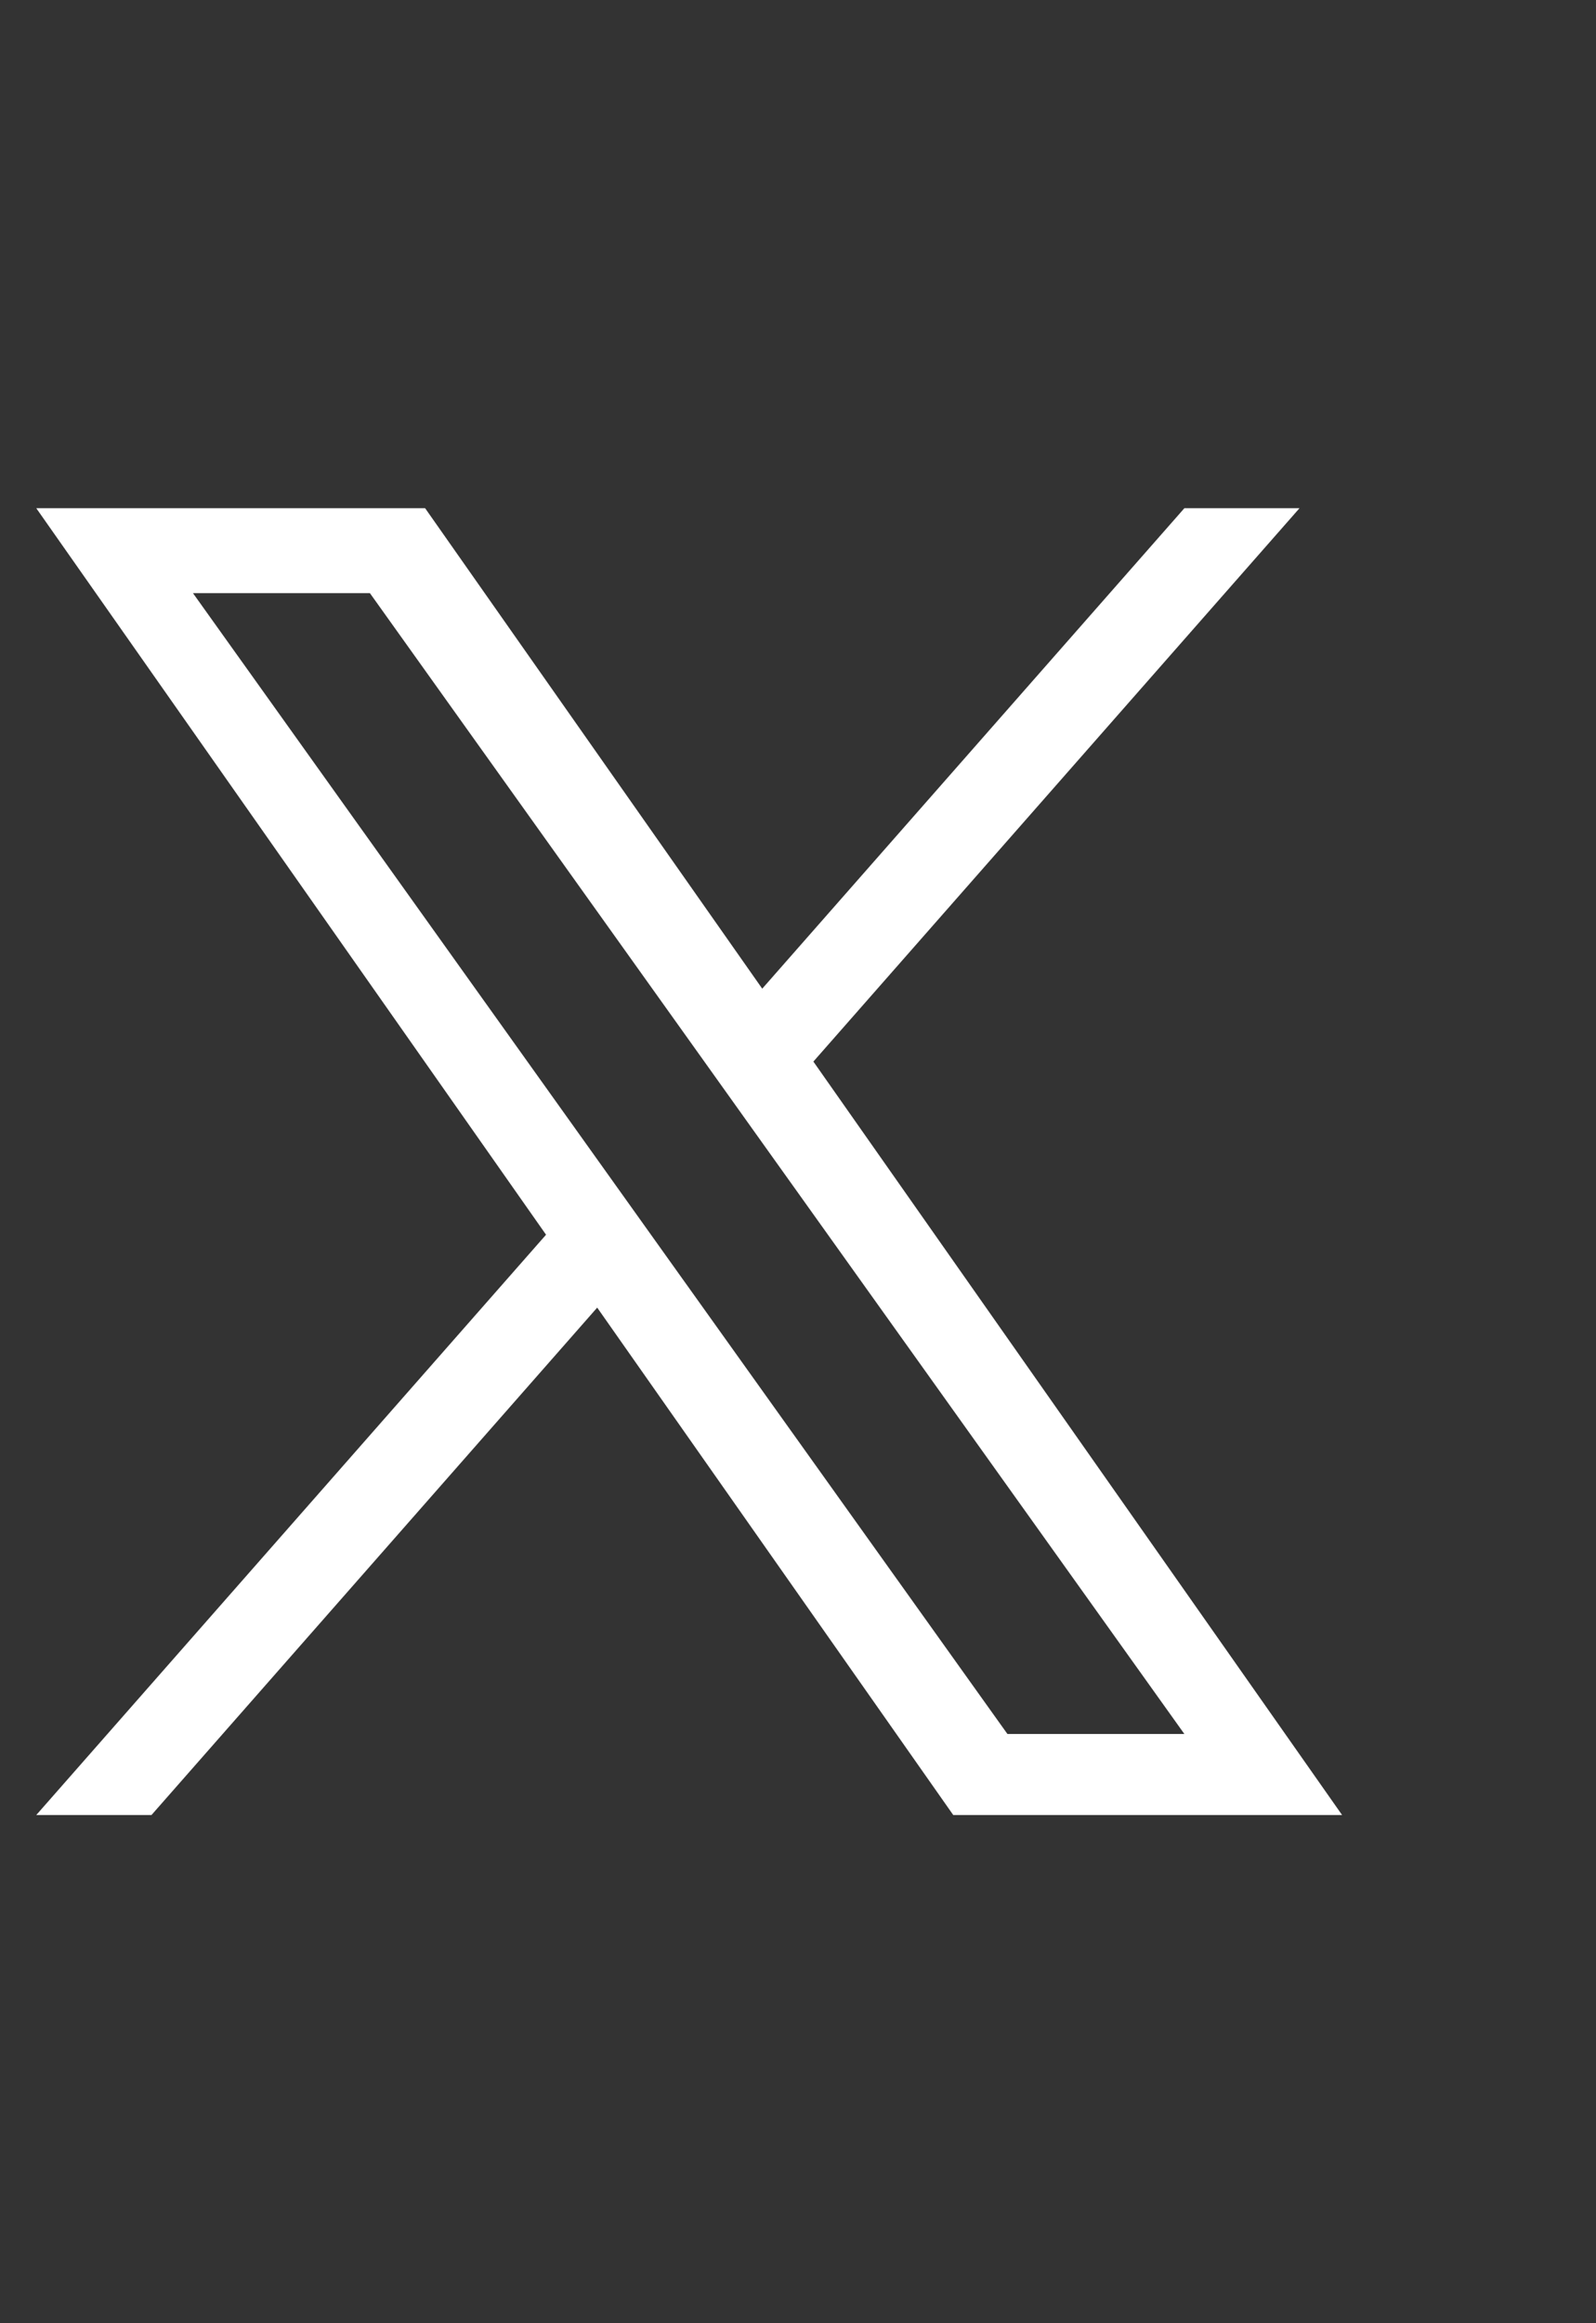
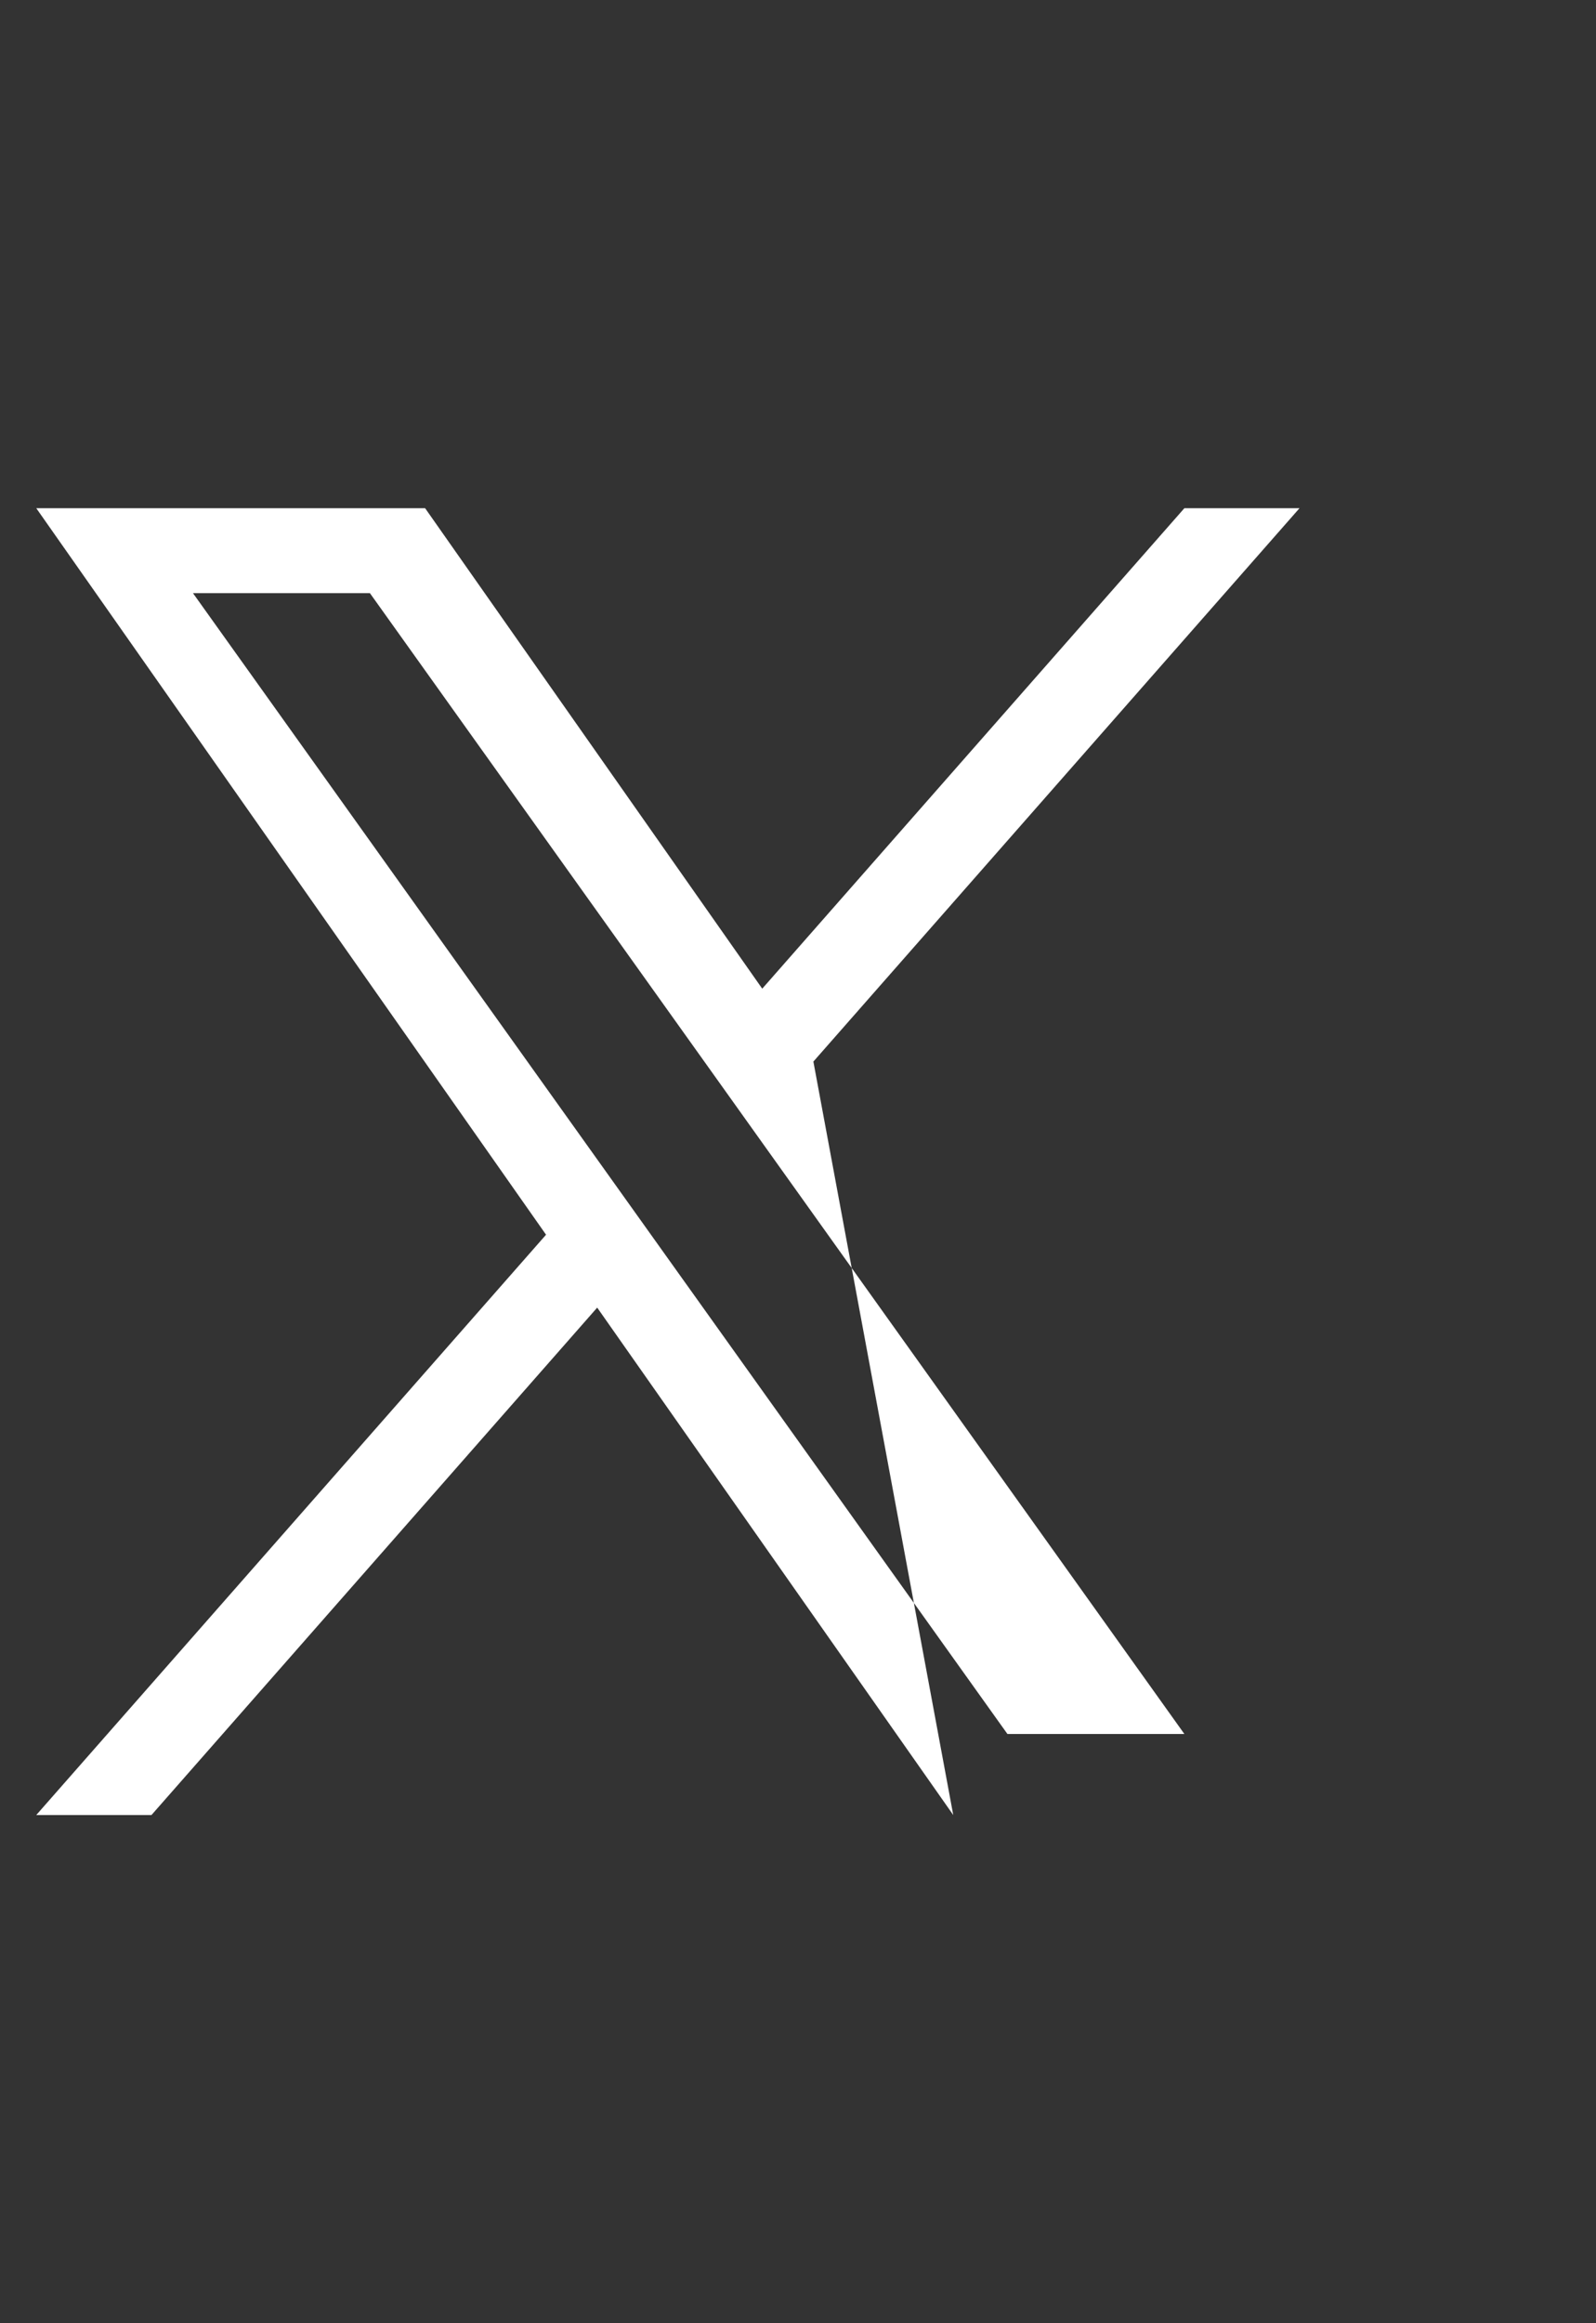
<svg xmlns="http://www.w3.org/2000/svg" width="22" height="32" viewBox="0 0 22 32" fill="none">
  <rect x="0" y="0" width="22" height="32" fill="#333333" stroke="none" />
  <g id="Frame 963">
-     <path id="x" d="M11.212 14.622L17.913 7H16.326L10.507 13.618L5.86 7H0.5L7.527 17.007L0.5 25H2.088L8.232 18.011L13.14 25H18.5L11.212 14.622H11.212ZM9.037 17.096L8.325 16.099L2.66 8.17H5.099L9.671 14.569L10.383 15.566L16.326 23.884H13.887L9.037 17.096V17.096Z" fill="white" />
+     <path id="x" d="M11.212 14.622L17.913 7H16.326L10.507 13.618L5.86 7H0.5L7.527 17.007L0.5 25H2.088L8.232 18.011L13.14 25L11.212 14.622H11.212ZM9.037 17.096L8.325 16.099L2.66 8.17H5.099L9.671 14.569L10.383 15.566L16.326 23.884H13.887L9.037 17.096V17.096Z" fill="white" />
  </g>
</svg>